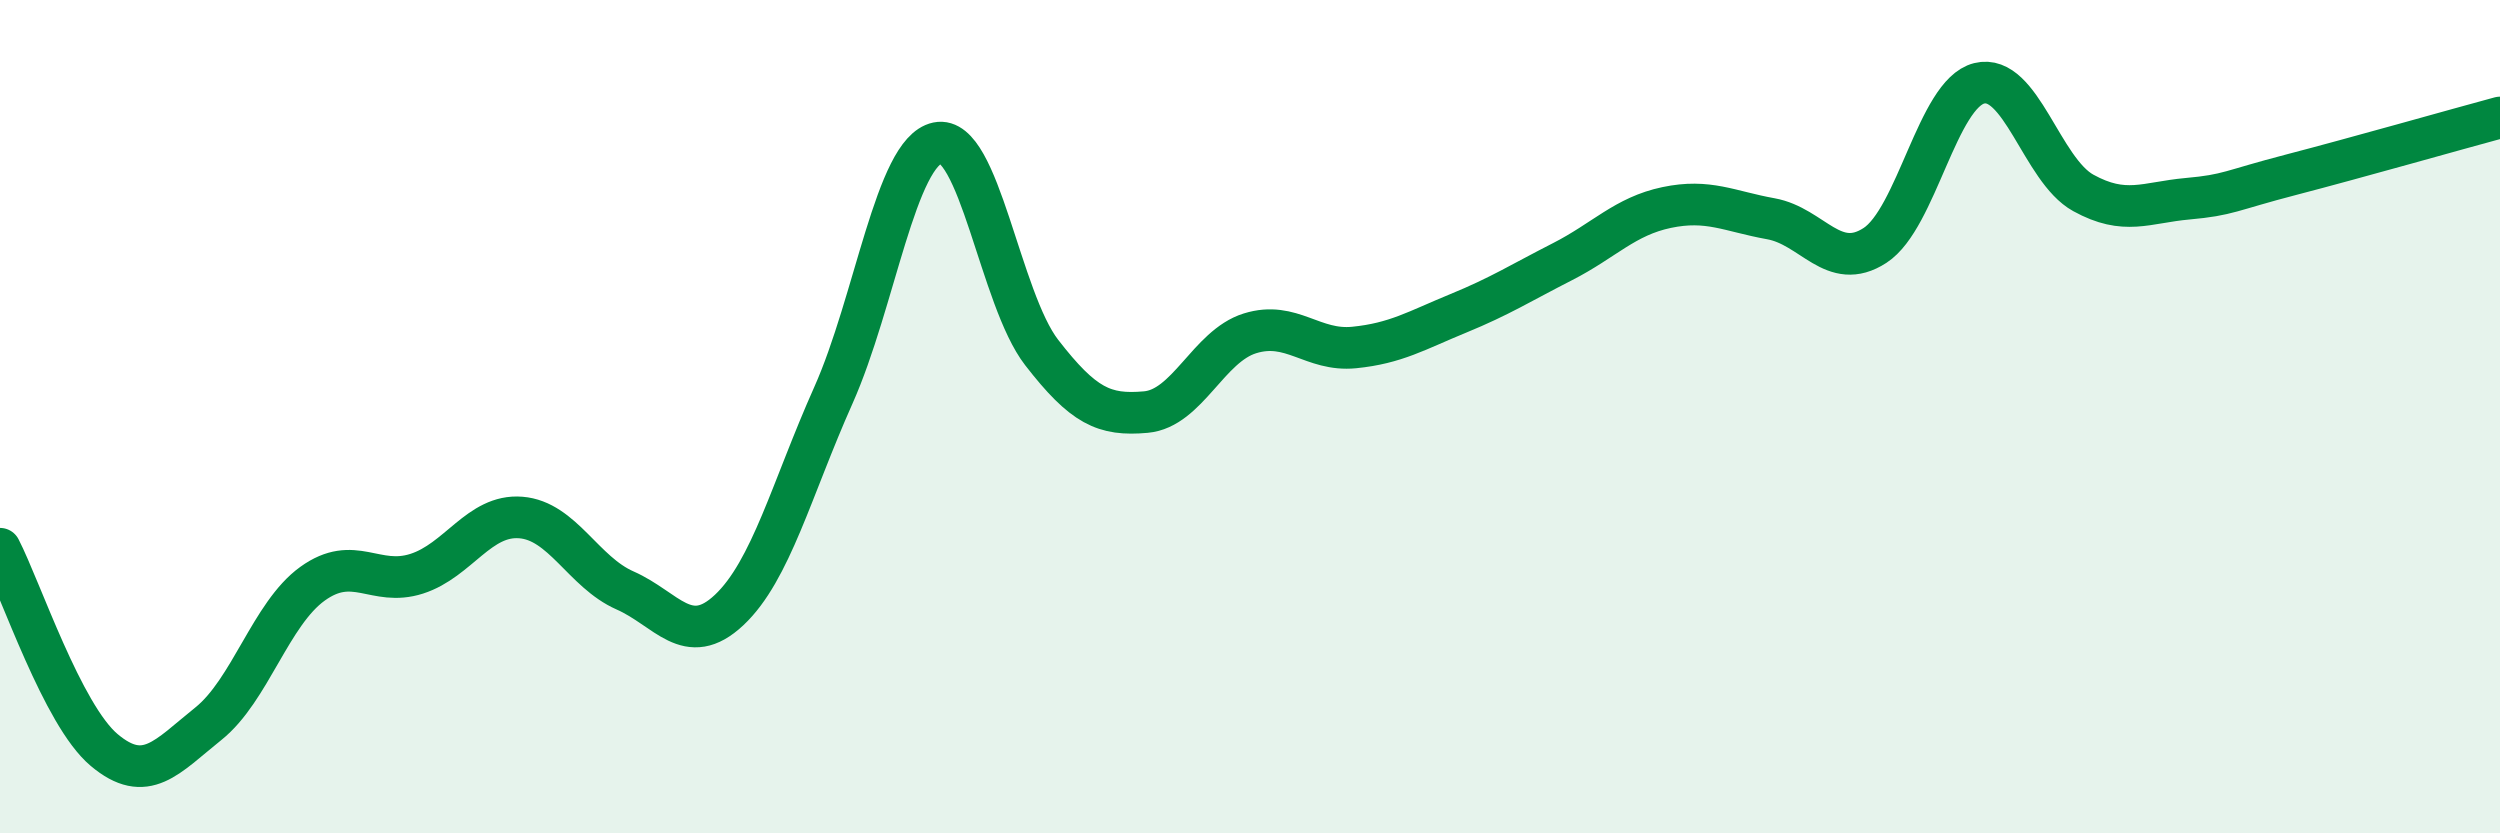
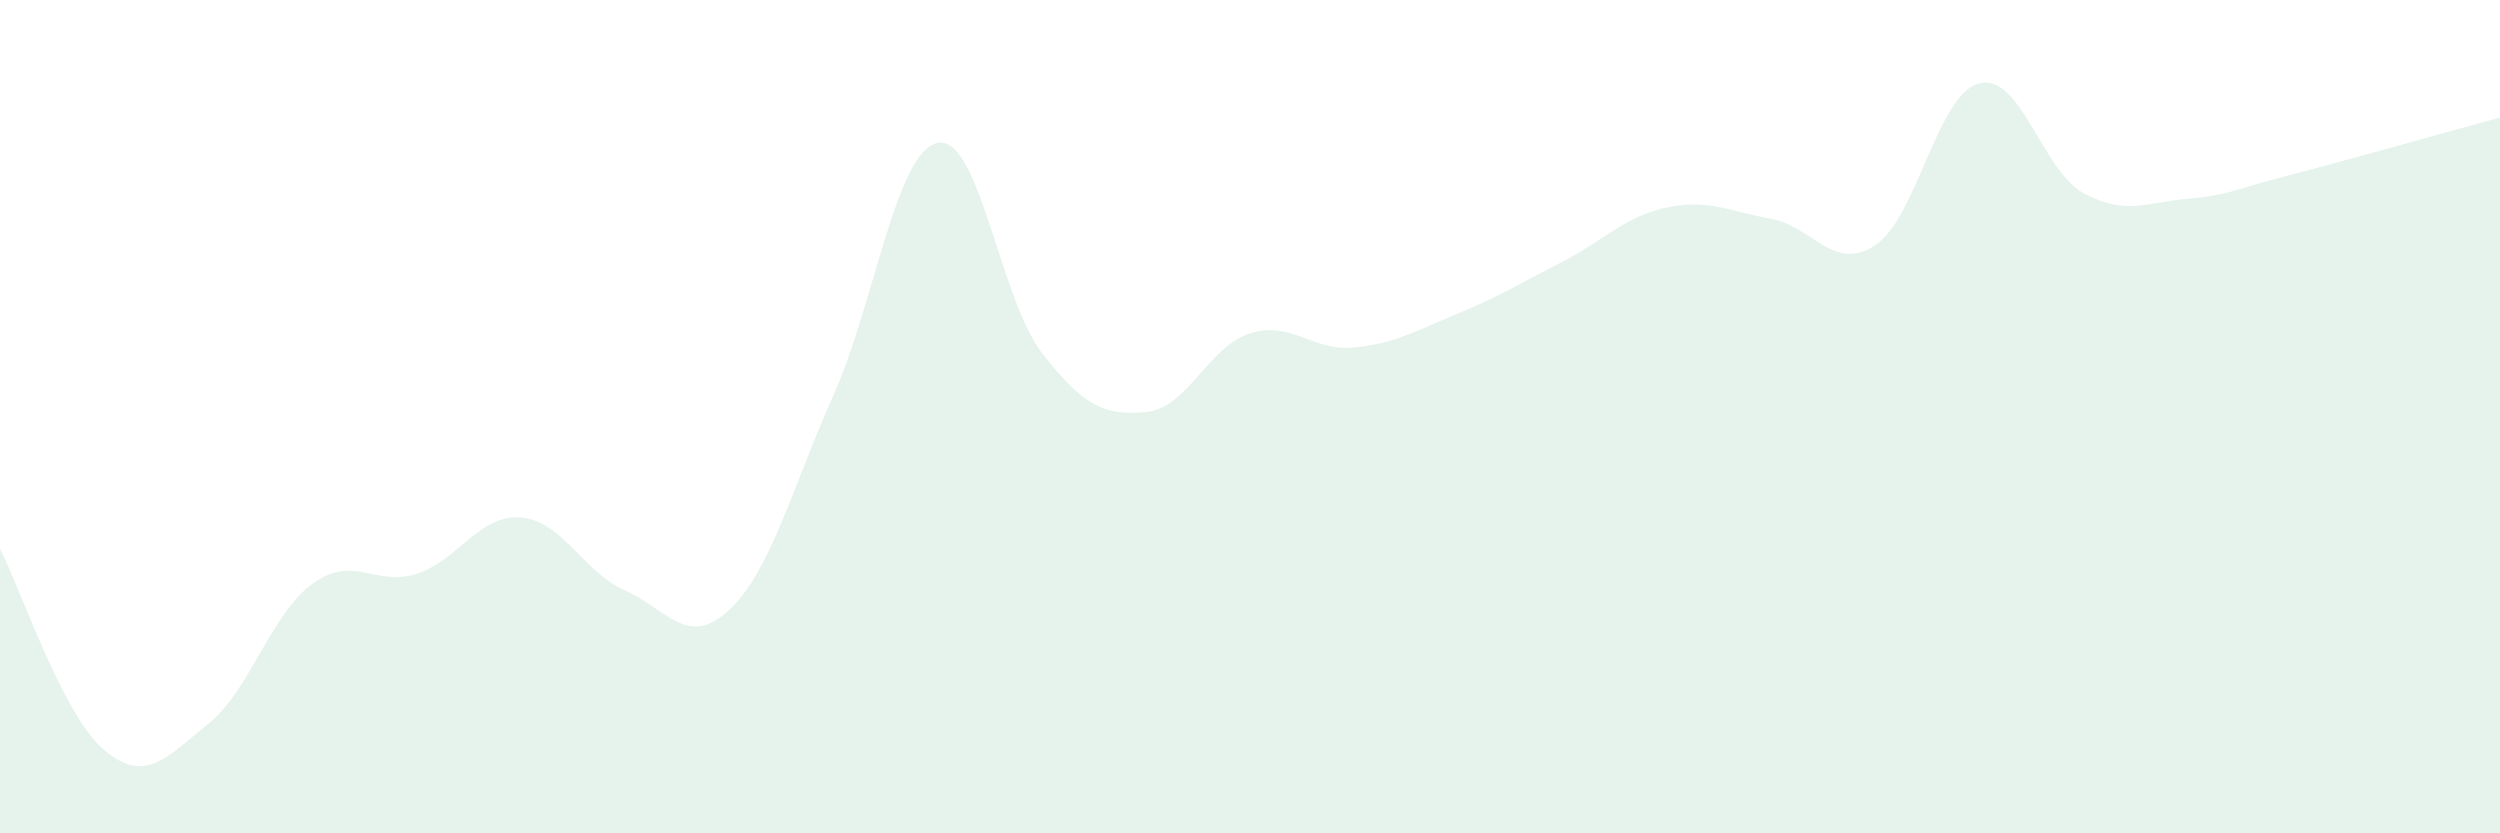
<svg xmlns="http://www.w3.org/2000/svg" width="60" height="20" viewBox="0 0 60 20">
  <path d="M 0,13.17 C 0.5,14.14 1.5,17.16 2.5,18 C 3.5,18.84 4,18.17 5,17.37 C 6,16.57 6.5,14.73 7.5,14.01 C 8.5,13.29 9,14.09 10,13.77 C 11,13.45 11.5,12.34 12.5,12.42 C 13.5,12.5 14,13.73 15,14.17 C 16,14.61 16.5,15.58 17.5,14.64 C 18.5,13.7 19,11.73 20,9.49 C 21,7.25 21.5,3.64 22.5,3.43 C 23.5,3.22 24,7.17 25,8.46 C 26,9.75 26.5,9.98 27.5,9.89 C 28.5,9.8 29,8.31 30,8 C 31,7.69 31.5,8.44 32.5,8.34 C 33.5,8.24 34,7.93 35,7.52 C 36,7.11 36.5,6.79 37.5,6.28 C 38.5,5.77 39,5.19 40,4.98 C 41,4.77 41.5,5.07 42.5,5.25 C 43.5,5.43 44,6.54 45,5.89 C 46,5.24 46.5,2.25 47.5,2 C 48.5,1.75 49,4.08 50,4.63 C 51,5.18 51.5,4.86 52.5,4.77 C 53.5,4.68 53.5,4.58 55,4.19 C 56.5,3.8 59,3.09 60,2.82L60 20L0 20Z" fill="#008740" opacity="0.1" stroke-linecap="round" stroke-linejoin="round" />
-   <path d="M 0,13.17 C 0.5,14.14 1.5,17.16 2.5,18 C 3.5,18.84 4,18.17 5,17.37 C 6,16.57 6.5,14.73 7.5,14.01 C 8.5,13.29 9,14.09 10,13.77 C 11,13.45 11.5,12.34 12.5,12.42 C 13.5,12.5 14,13.73 15,14.17 C 16,14.61 16.5,15.58 17.5,14.64 C 18.5,13.7 19,11.73 20,9.49 C 21,7.25 21.5,3.64 22.5,3.43 C 23.5,3.22 24,7.17 25,8.46 C 26,9.75 26.5,9.98 27.5,9.89 C 28.5,9.8 29,8.31 30,8 C 31,7.69 31.5,8.44 32.5,8.34 C 33.5,8.24 34,7.93 35,7.52 C 36,7.11 36.5,6.79 37.5,6.28 C 38.5,5.77 39,5.19 40,4.98 C 41,4.77 41.5,5.07 42.5,5.25 C 43.5,5.43 44,6.54 45,5.89 C 46,5.24 46.5,2.25 47.5,2 C 48.5,1.75 49,4.08 50,4.63 C 51,5.18 51.5,4.86 52.5,4.77 C 53.5,4.68 53.5,4.58 55,4.19 C 56.5,3.8 59,3.09 60,2.82" stroke="#008740" stroke-width="1" fill="none" stroke-linecap="round" stroke-linejoin="round" />
</svg>